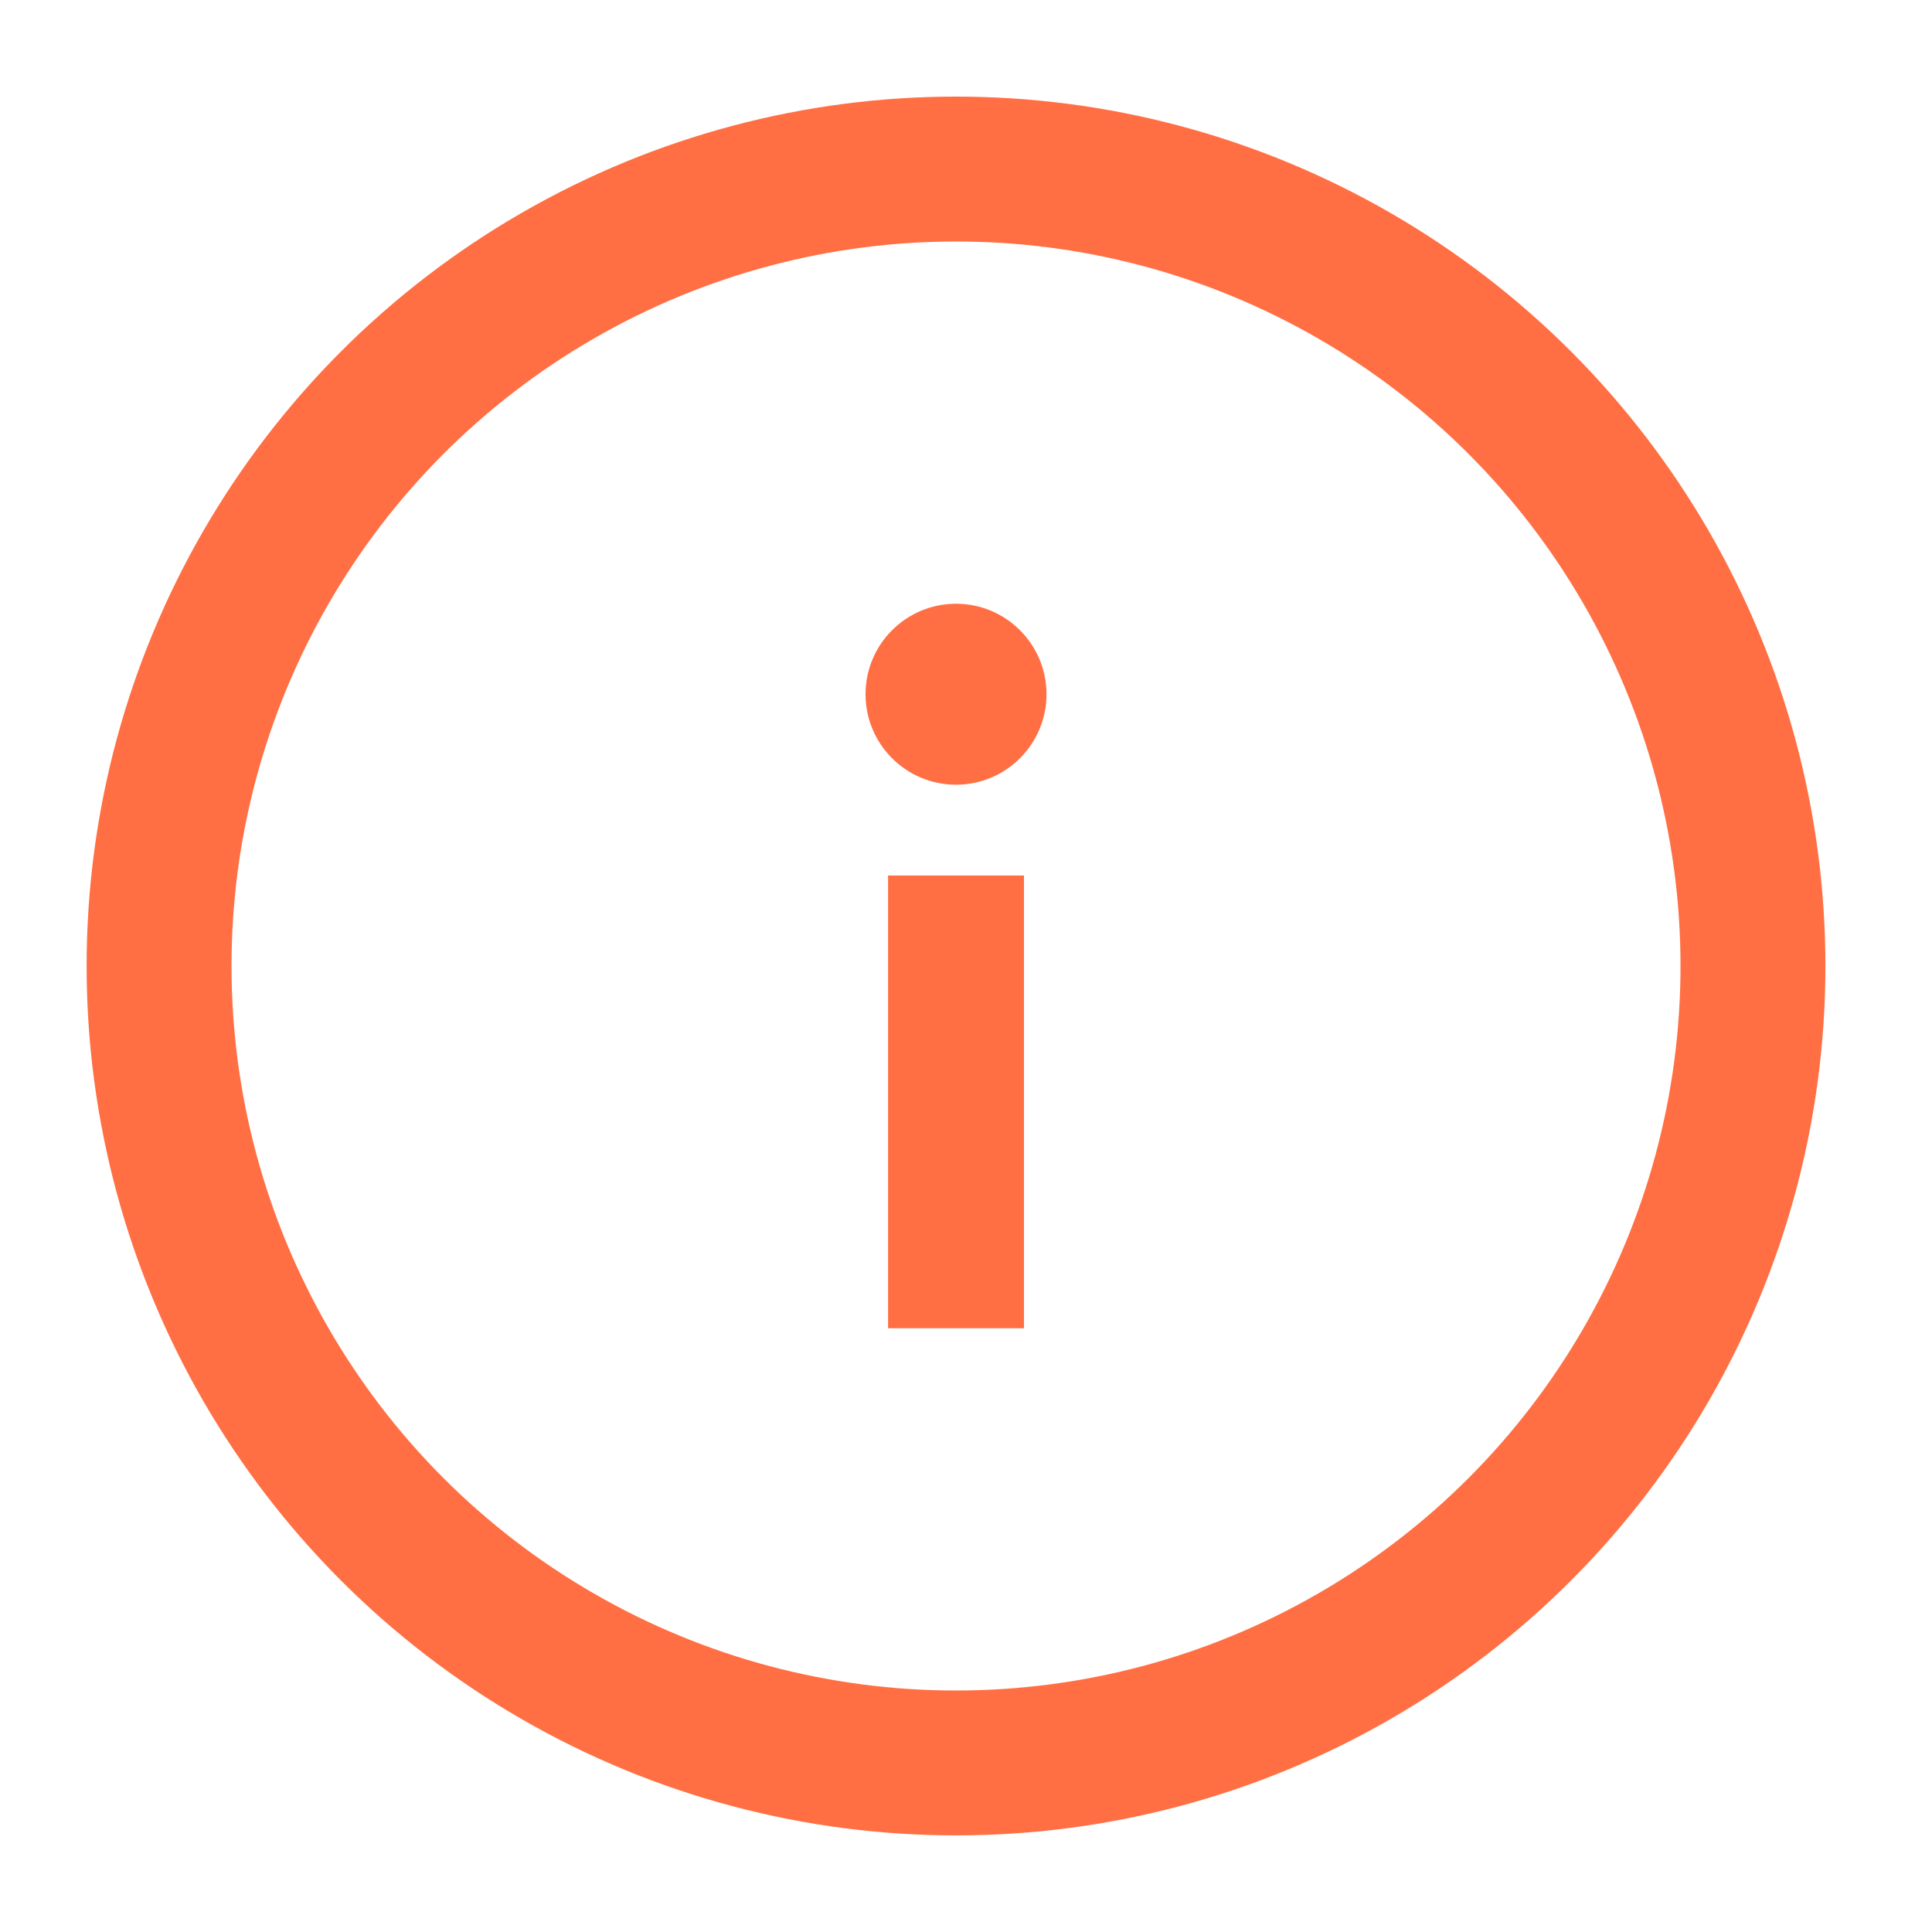
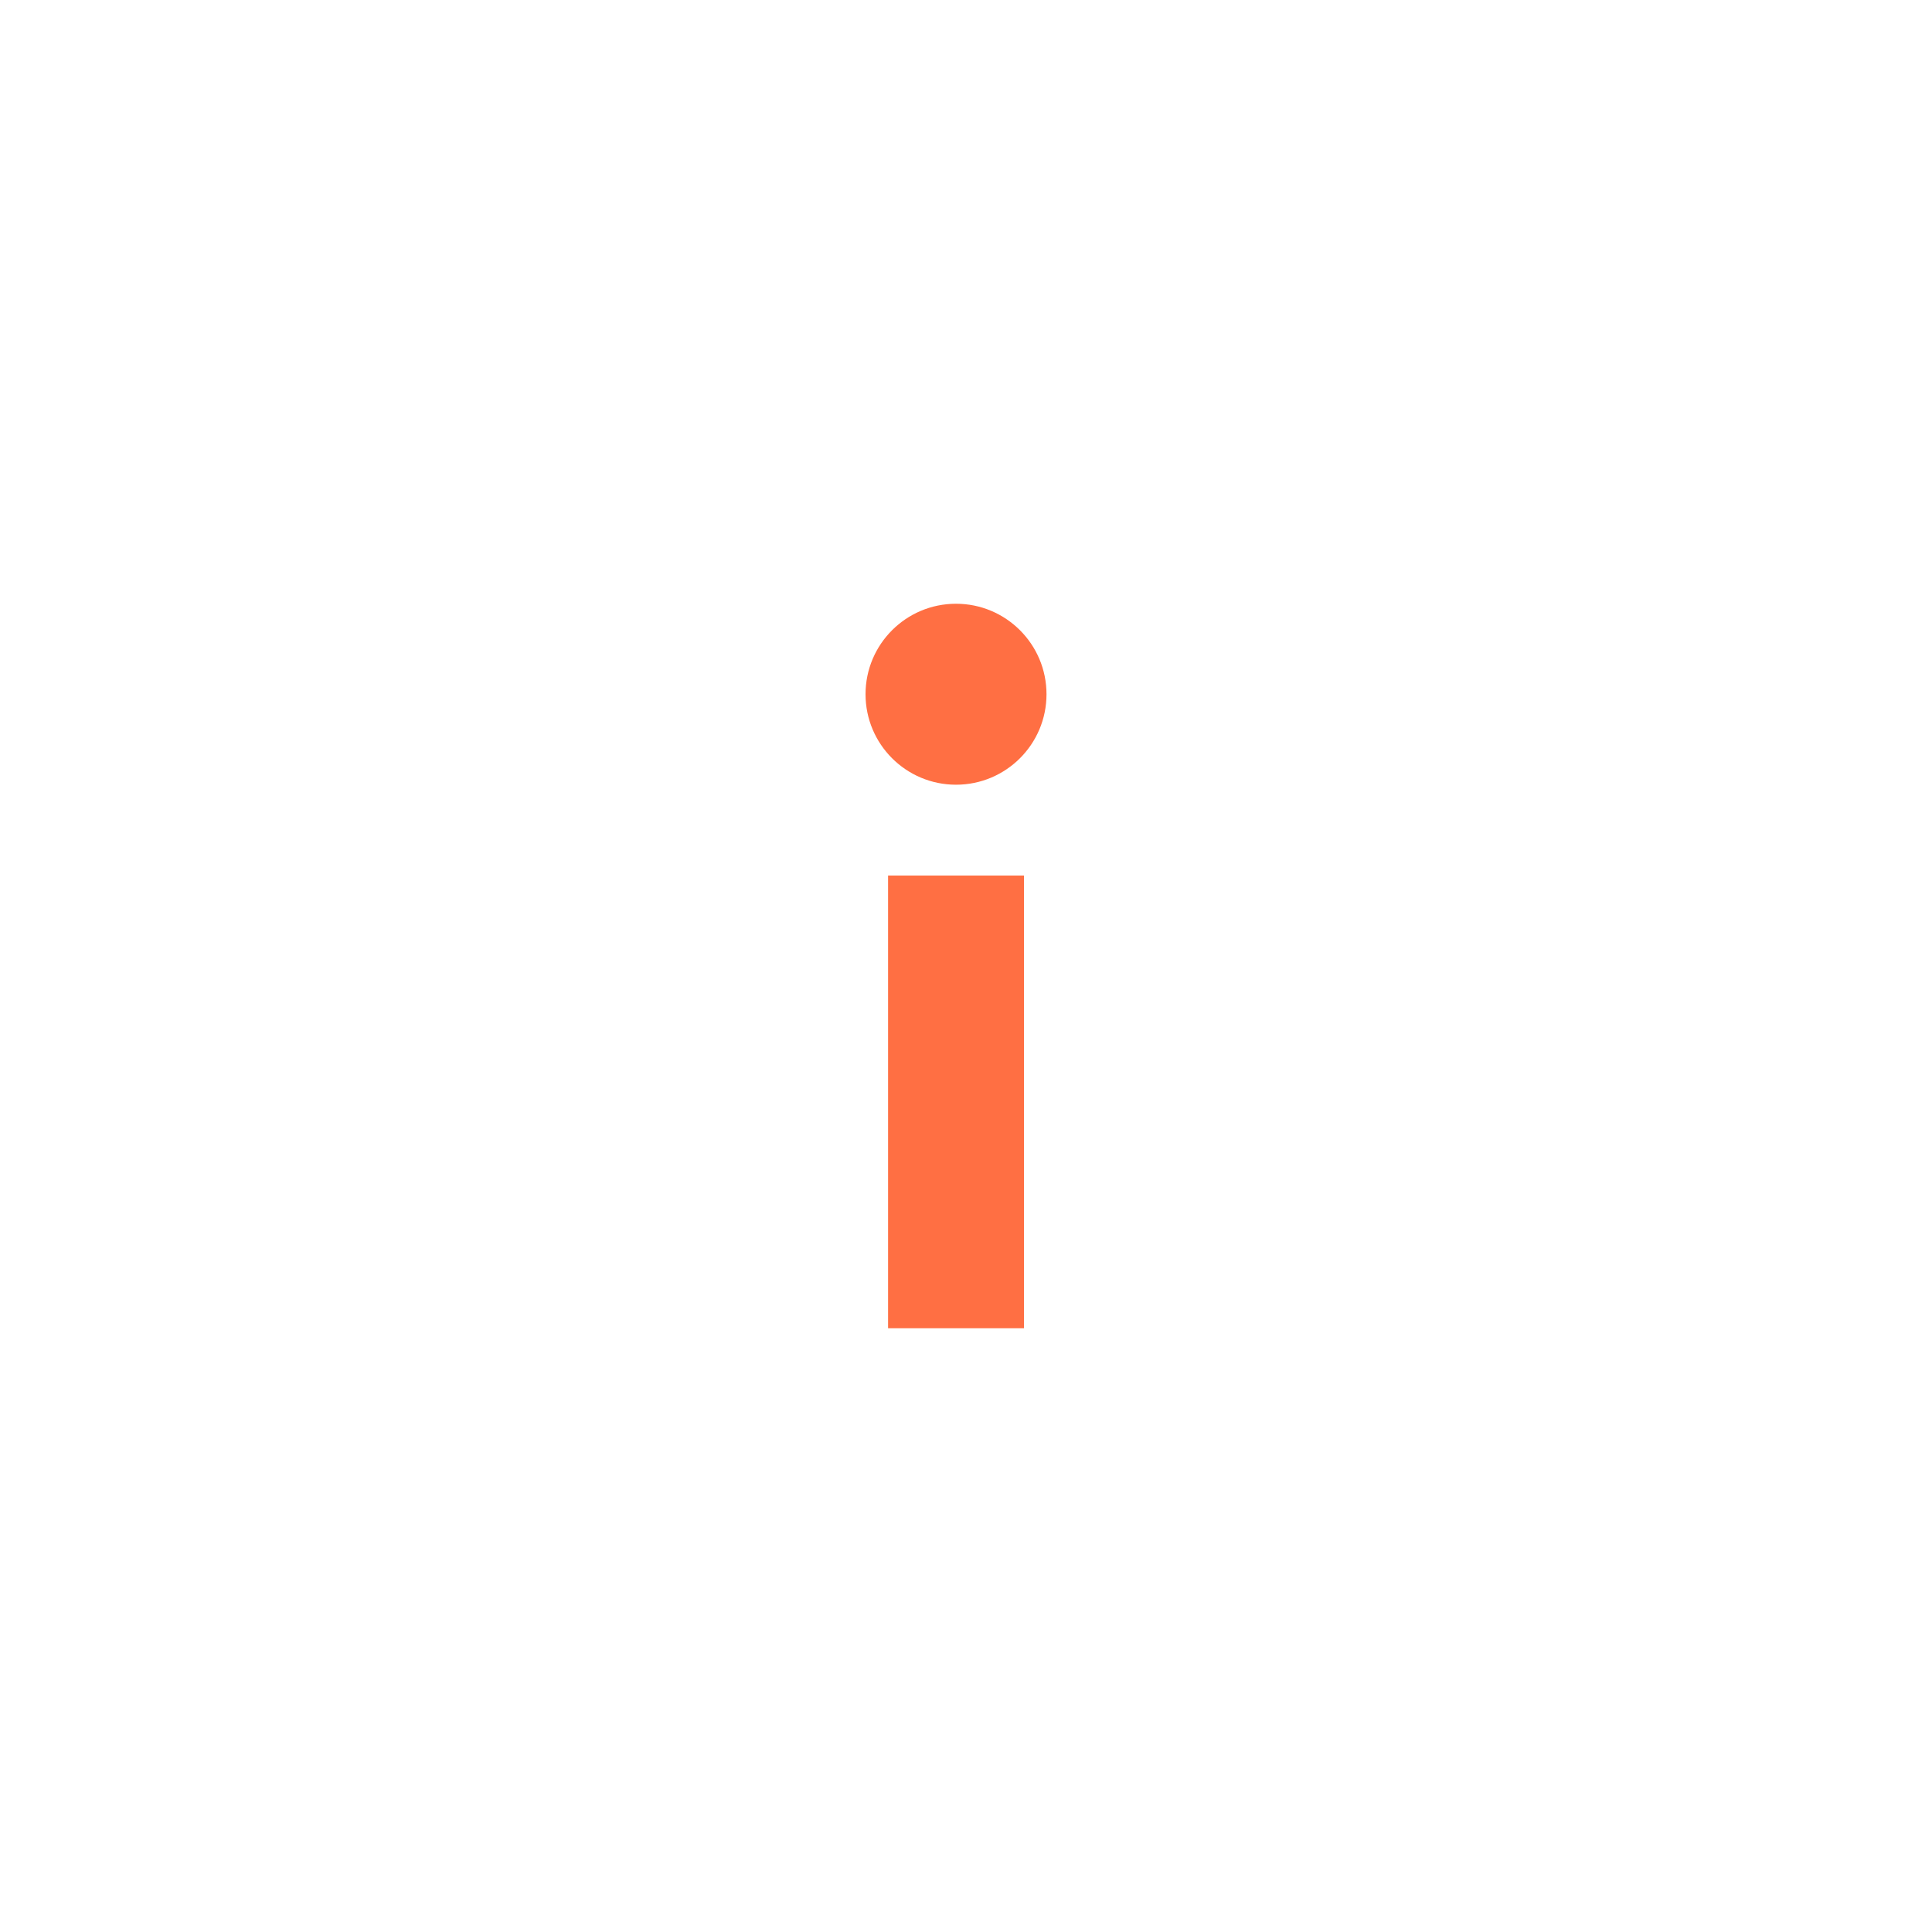
<svg xmlns="http://www.w3.org/2000/svg" width="12" height="12" viewBox="0 0 12 12" fill="none">
-   <circle cx="5.938" cy="6" r="4.95" stroke="#FF6F43" stroke-width="0.9" />
  <circle cx="5.938" cy="4.312" r="0.562" fill="#FF6F43" />
  <rect x="5.516" y="5.438" width="0.844" height="2.812" fill="#FF6F43" />
</svg>